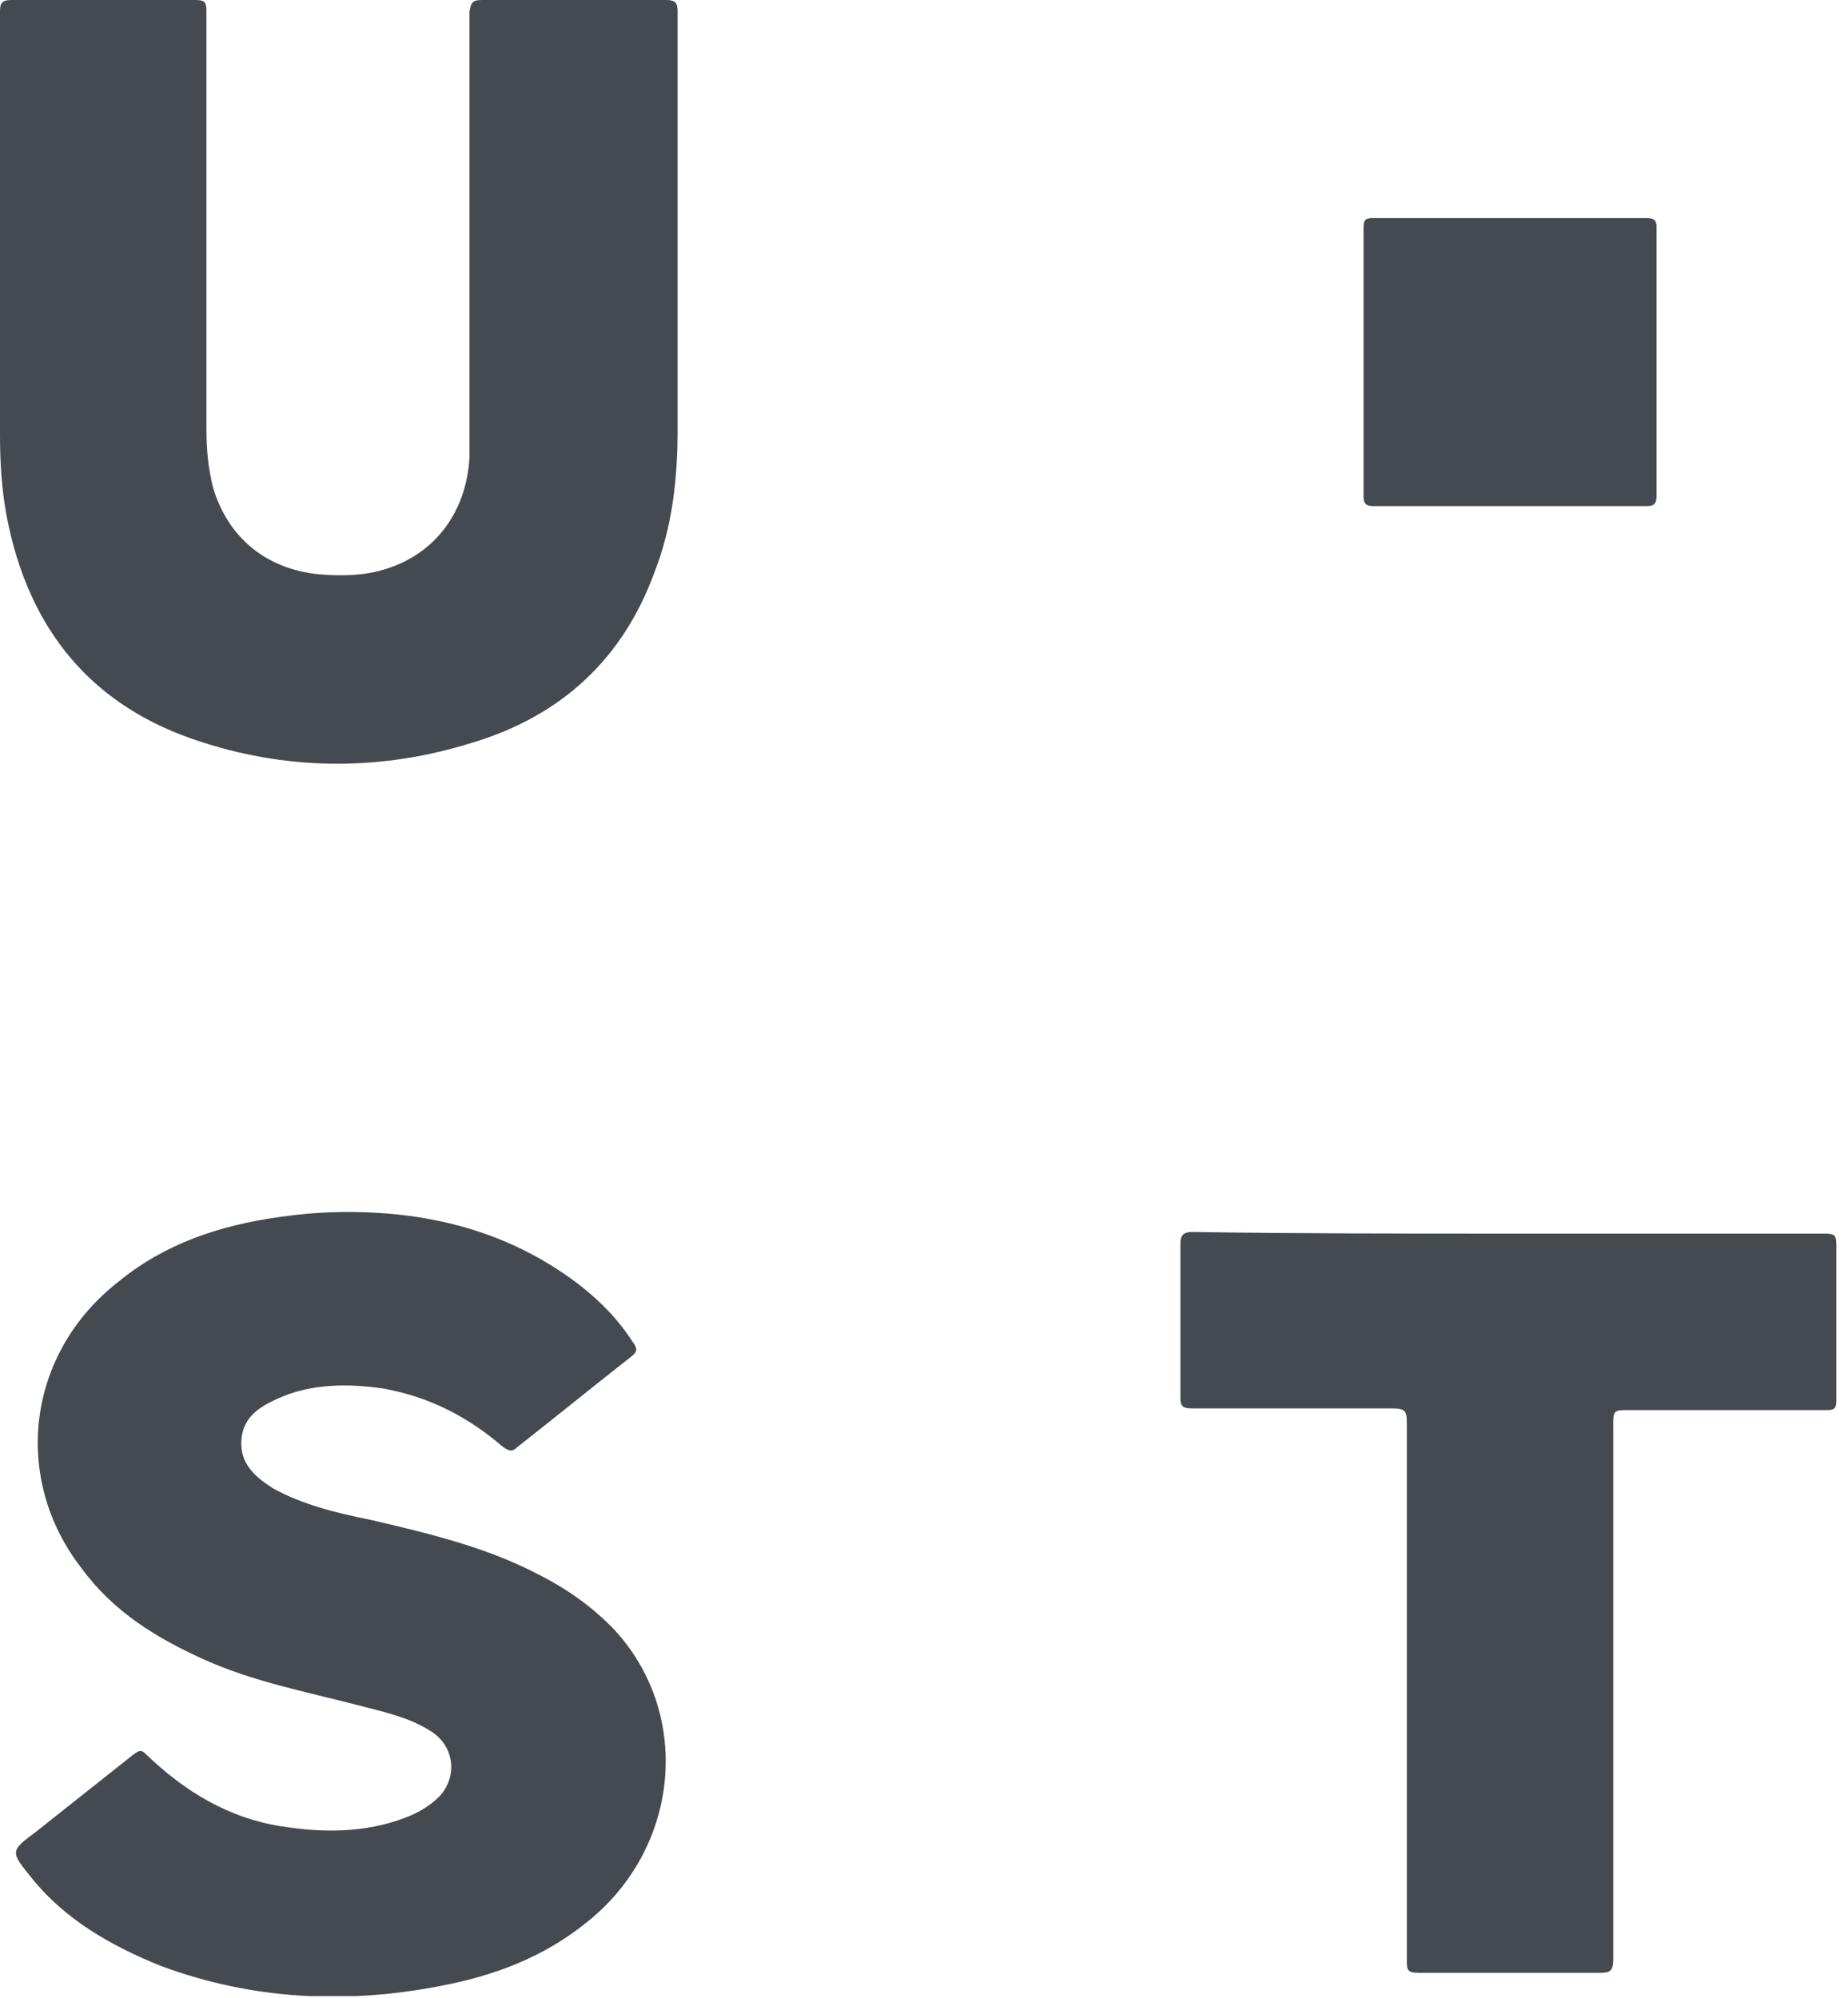
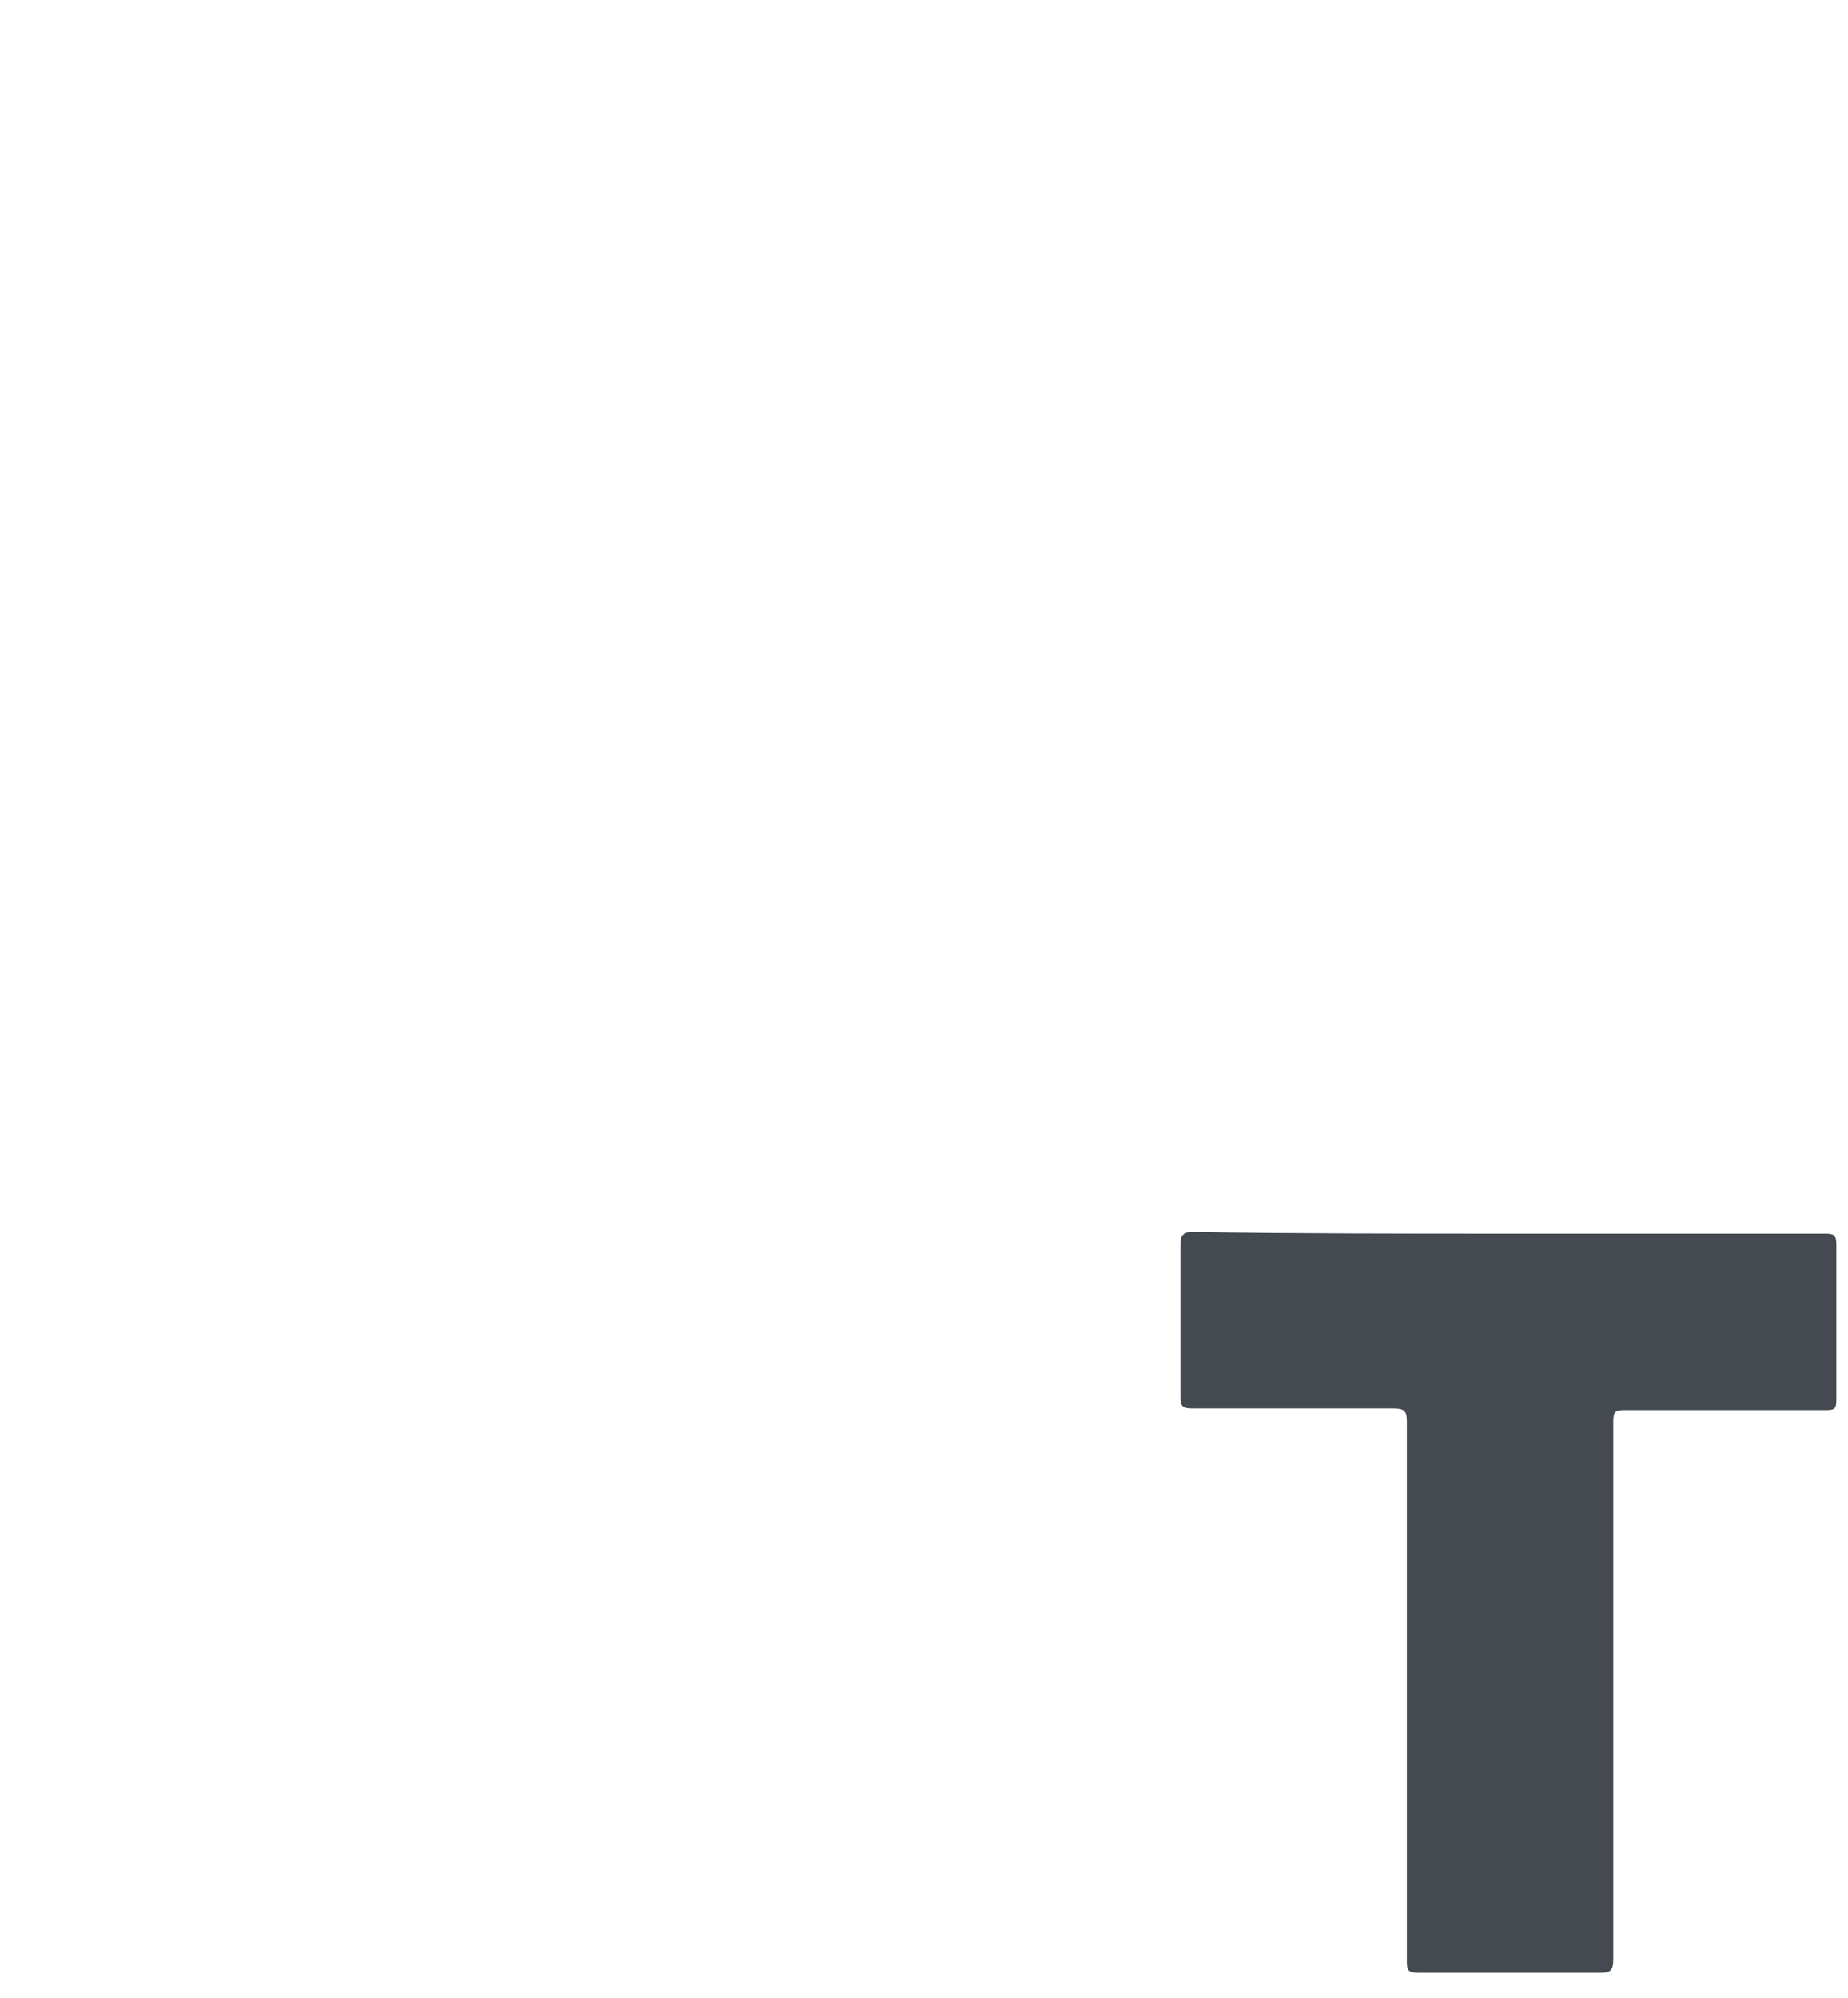
<svg xmlns="http://www.w3.org/2000/svg" width="111" height="120" viewBox="0 0 111 120" fill="none">
  <g clip-path="url(#clip0_2034_4340)">
-     <path d="M0 14.2C0 9.7 0 5.2 0 0.7C0 0.2 0.1 0 0.7 0C4.4 0 8 0 11.7 0C12.3 0 12.4 0.1 12.4 0.7C12.4 9.1 12.4 17.4 12.4 25.8C12.4 27 12.5 28.1 12.8 29.3C13.7 32.3 16 34.2 19.2 34.5C20.5 34.6 21.8 34.6 23.1 34.2C26.1 33.3 28 30.8 28.2 27.5C28.2 26.9 28.2 26.4 28.2 25.8C28.2 17.4 28.2 9.1 28.2 0.7C28.3 0.1 28.4 0 29 0C32.7 0 36.3 0 40 0C40.6 0 40.7 0.2 40.7 0.7C40.7 9.1 40.7 17.4 40.7 25.8C40.7 28.7 40.4 31.6 39.3 34.4C37.4 39.6 33.7 43 28.4 44.6C23 46.3 17.5 46.3 12.2 44.6C5.5 42.5 1.7 37.8 0.4 31C0.1 29.4 0 27.8 0 26.1C0 22.2 0 18.2 0 14.2Z" fill="#444A50" />
-     <path d="M20.899 72.8C25.899 72.8 30.599 74 34.699 77.1C35.999 78.1 37.099 79.2 37.999 80.6C38.299 81 38.299 81.2 37.899 81.5C35.599 83.3 33.399 85.1 31.099 86.9C30.799 87.2 30.599 87.2 30.199 86.9C28.099 85.1 25.799 83.9 22.999 83.4C20.899 83.1 18.699 83.1 16.699 84C15.599 84.5 14.599 85.1 14.499 86.5C14.399 87.9 15.299 88.7 16.399 89.4C18.199 90.4 20.299 90.9 22.299 91.3C25.699 92.1 29.099 92.9 32.199 94.5C33.999 95.4 35.599 96.5 36.999 98C41.599 103.1 40.799 111.1 35.199 115.5C32.599 117.6 29.599 118.7 26.399 119.3C20.699 120.4 15.099 120.1 9.699 118.1C6.699 116.9 3.899 115.3 1.899 112.8C0.599 111.2 0.599 111.2 2.199 110C4.099 108.5 6.099 106.9 7.999 105.4C8.399 105.1 8.499 105.1 8.799 105.4C11.099 107.6 13.699 109.2 16.899 109.7C19.399 110.1 21.899 110.1 24.299 109.2C25.099 108.9 25.799 108.5 26.399 107.9C27.499 106.7 27.299 104.9 25.899 104C24.499 103.1 22.899 102.8 21.399 102.4C18.299 101.6 15.199 101 12.299 99.7C9.399 98.4 6.799 96.8 4.899 94.2C0.699 88.8 1.599 81.3 7.099 77C9.899 74.7 13.199 73.6 16.799 73.1C18.199 72.9 19.499 72.8 20.899 72.8Z" fill="#444A50" />
    <path d="M90.7 74.1C97 74.1 103.3 74.1 109.6 74.1C110.2 74.1 110.3 74.2 110.3 74.8C110.3 77.9 110.3 81 110.3 84.1C110.3 84.6 110.2 84.7 109.7 84.7C105.7 84.7 101.6 84.7 97.6 84.7C97 84.7 96.9 84.8 96.9 85.4C96.9 96.2 96.9 107 96.9 117.7C96.9 118.4 96.7 118.5 96.1 118.5C92.5 118.5 88.8 118.5 85.2 118.5C84.5 118.5 84.5 118.3 84.5 117.7C84.5 106.9 84.5 96.2 84.5 85.4C84.5 84.8 84.4 84.6 83.7 84.6C79.7 84.6 75.7 84.6 71.6 84.6C71.1 84.6 70.9 84.5 70.9 84C70.9 80.9 70.9 77.8 70.9 74.7C70.9 74.2 71.1 74 71.6 74C78 74.1 84.3 74.1 90.7 74.1Z" fill="#444A50" />
-     <path d="M90.6 30.4C87.9 30.4 85.2 30.4 82.5 30.4C82.1 30.4 81.9 30.3 81.9 29.8C81.9 24.4 81.9 19.1 81.9 13.7C81.9 13.2 82 13.1 82.5 13.1C88 13.1 93.5 13.1 98.9 13.1C99.3 13.1 99.5 13.2 99.5 13.6C99.5 19 99.5 24.4 99.5 29.8C99.5 30.3 99.3 30.4 98.9 30.4C96.1 30.4 93.3 30.4 90.6 30.4Z" fill="#444A50" />
  </g>
  <defs>
    <clipPath id="clip0_2034_4340">
      <rect width="110.3" height="119.9" fill="white" />
    </clipPath>
  </defs>
</svg>